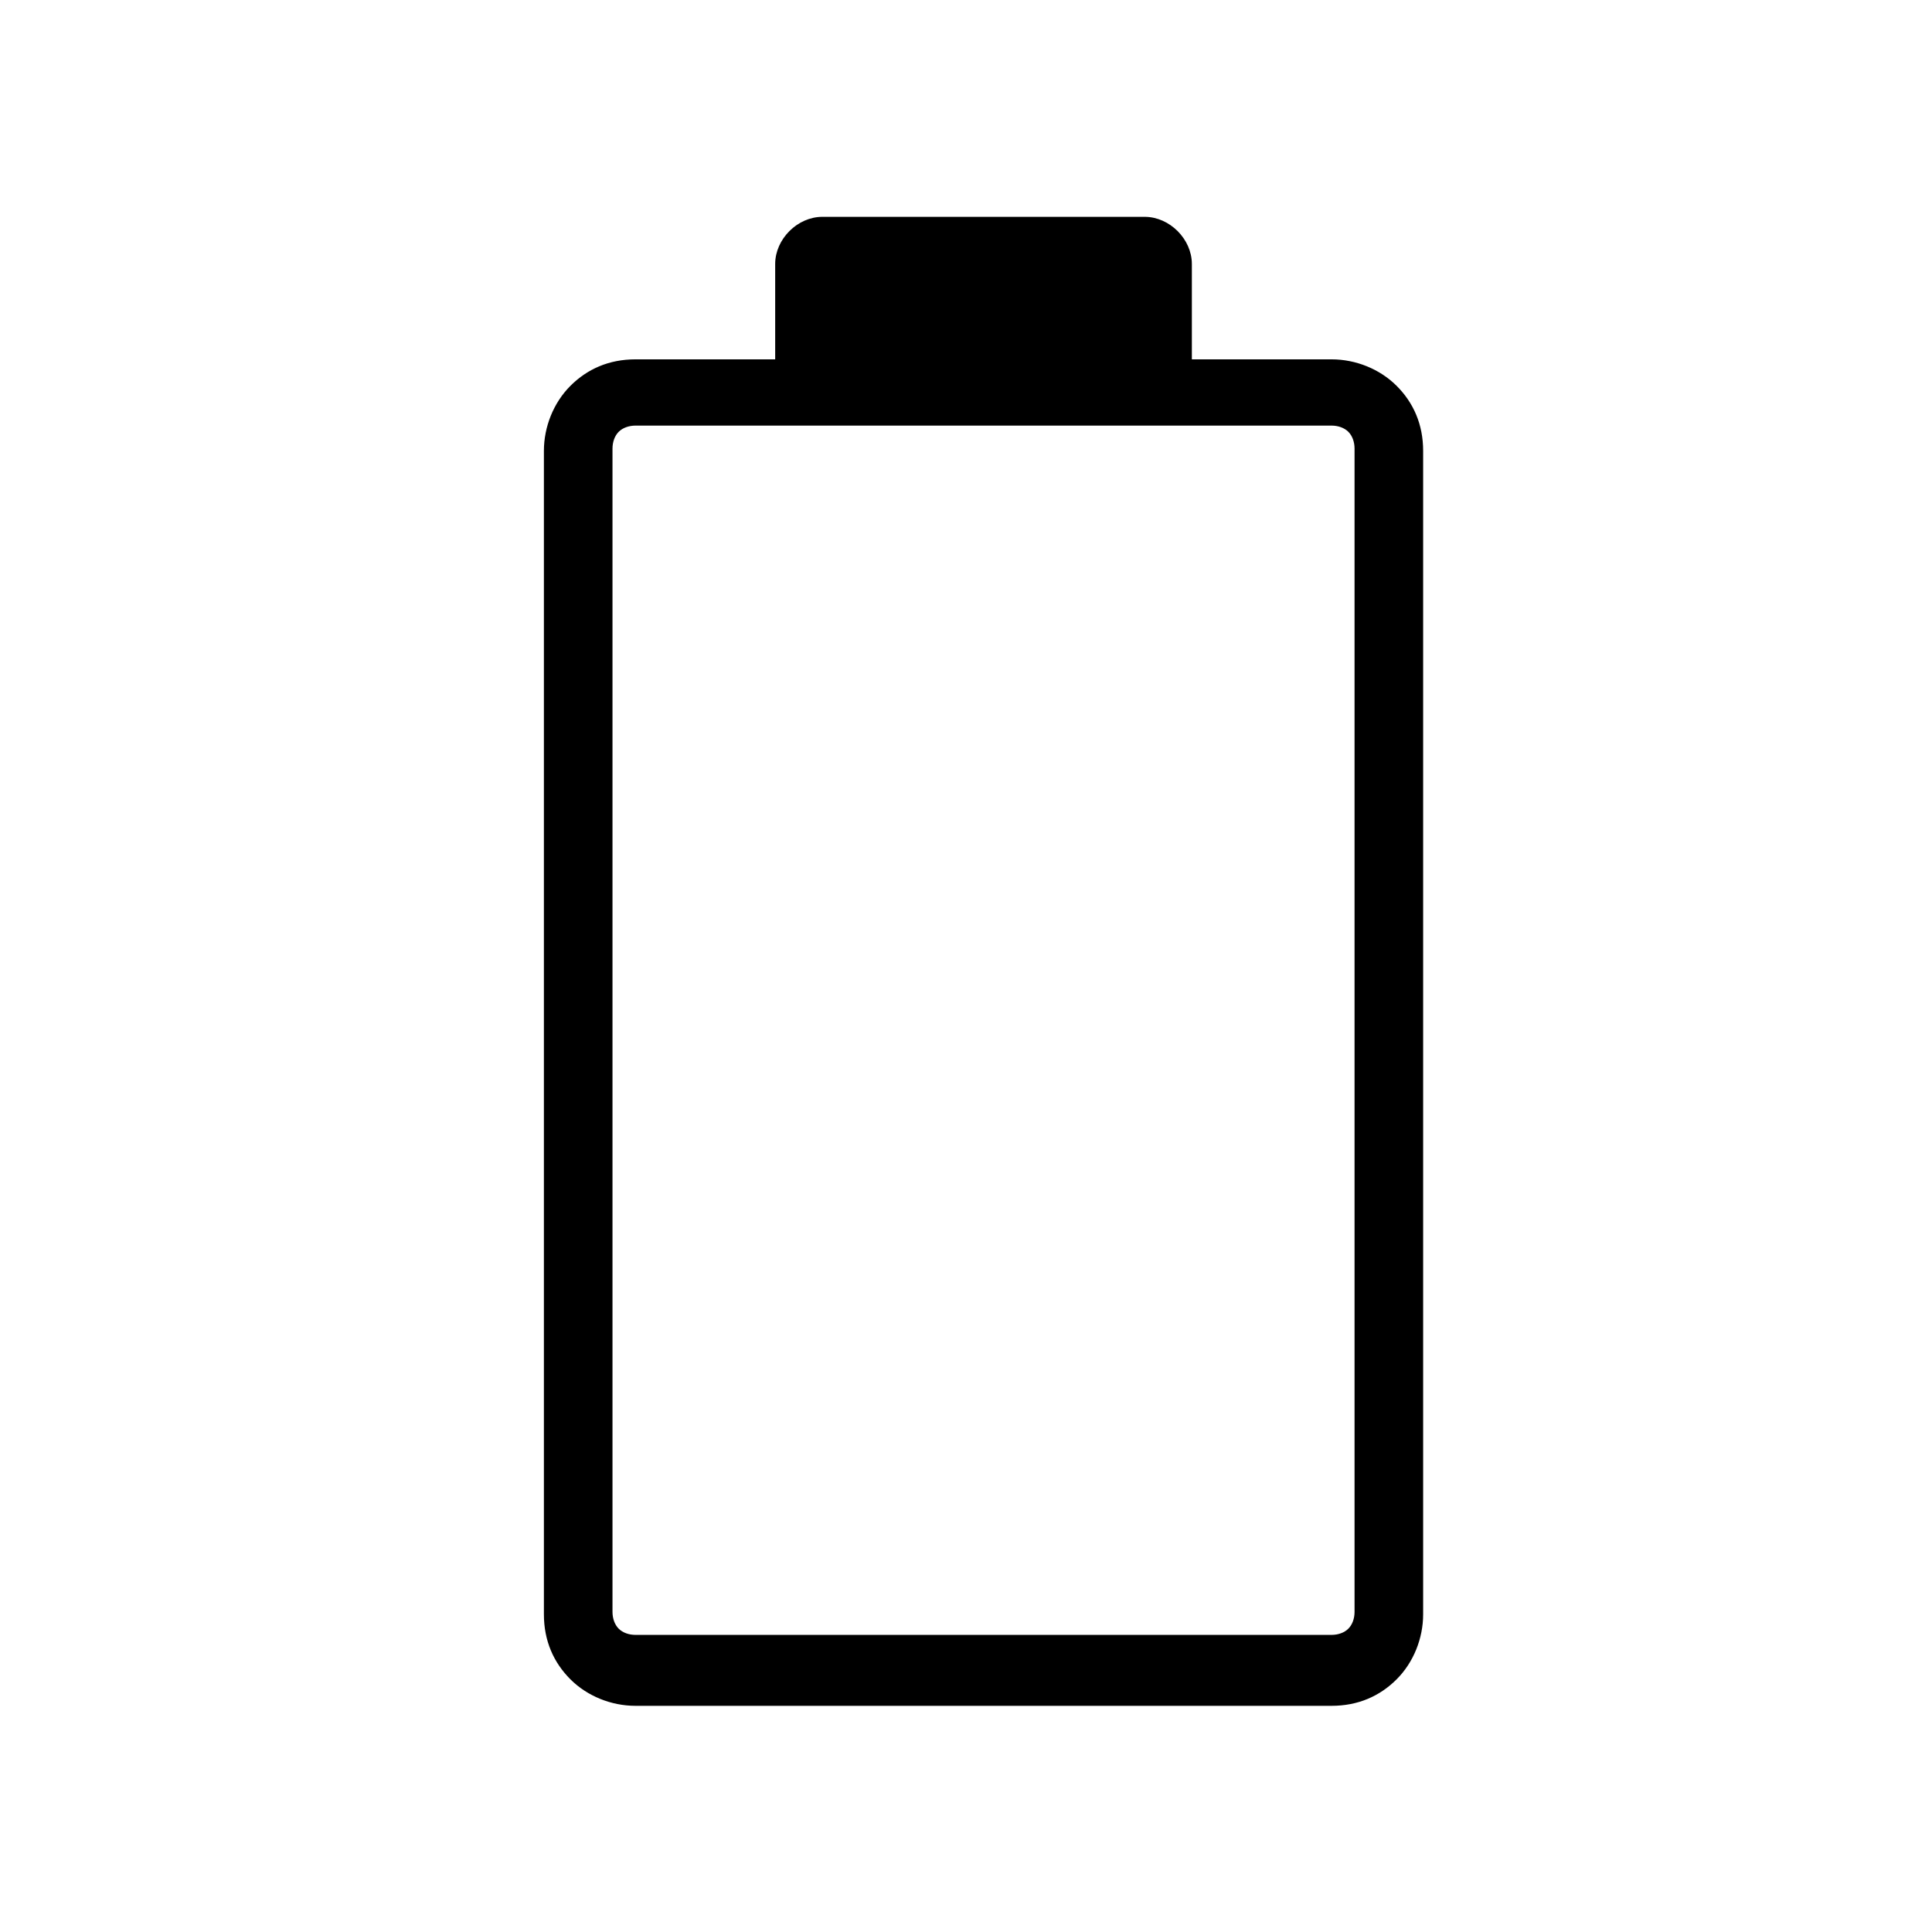
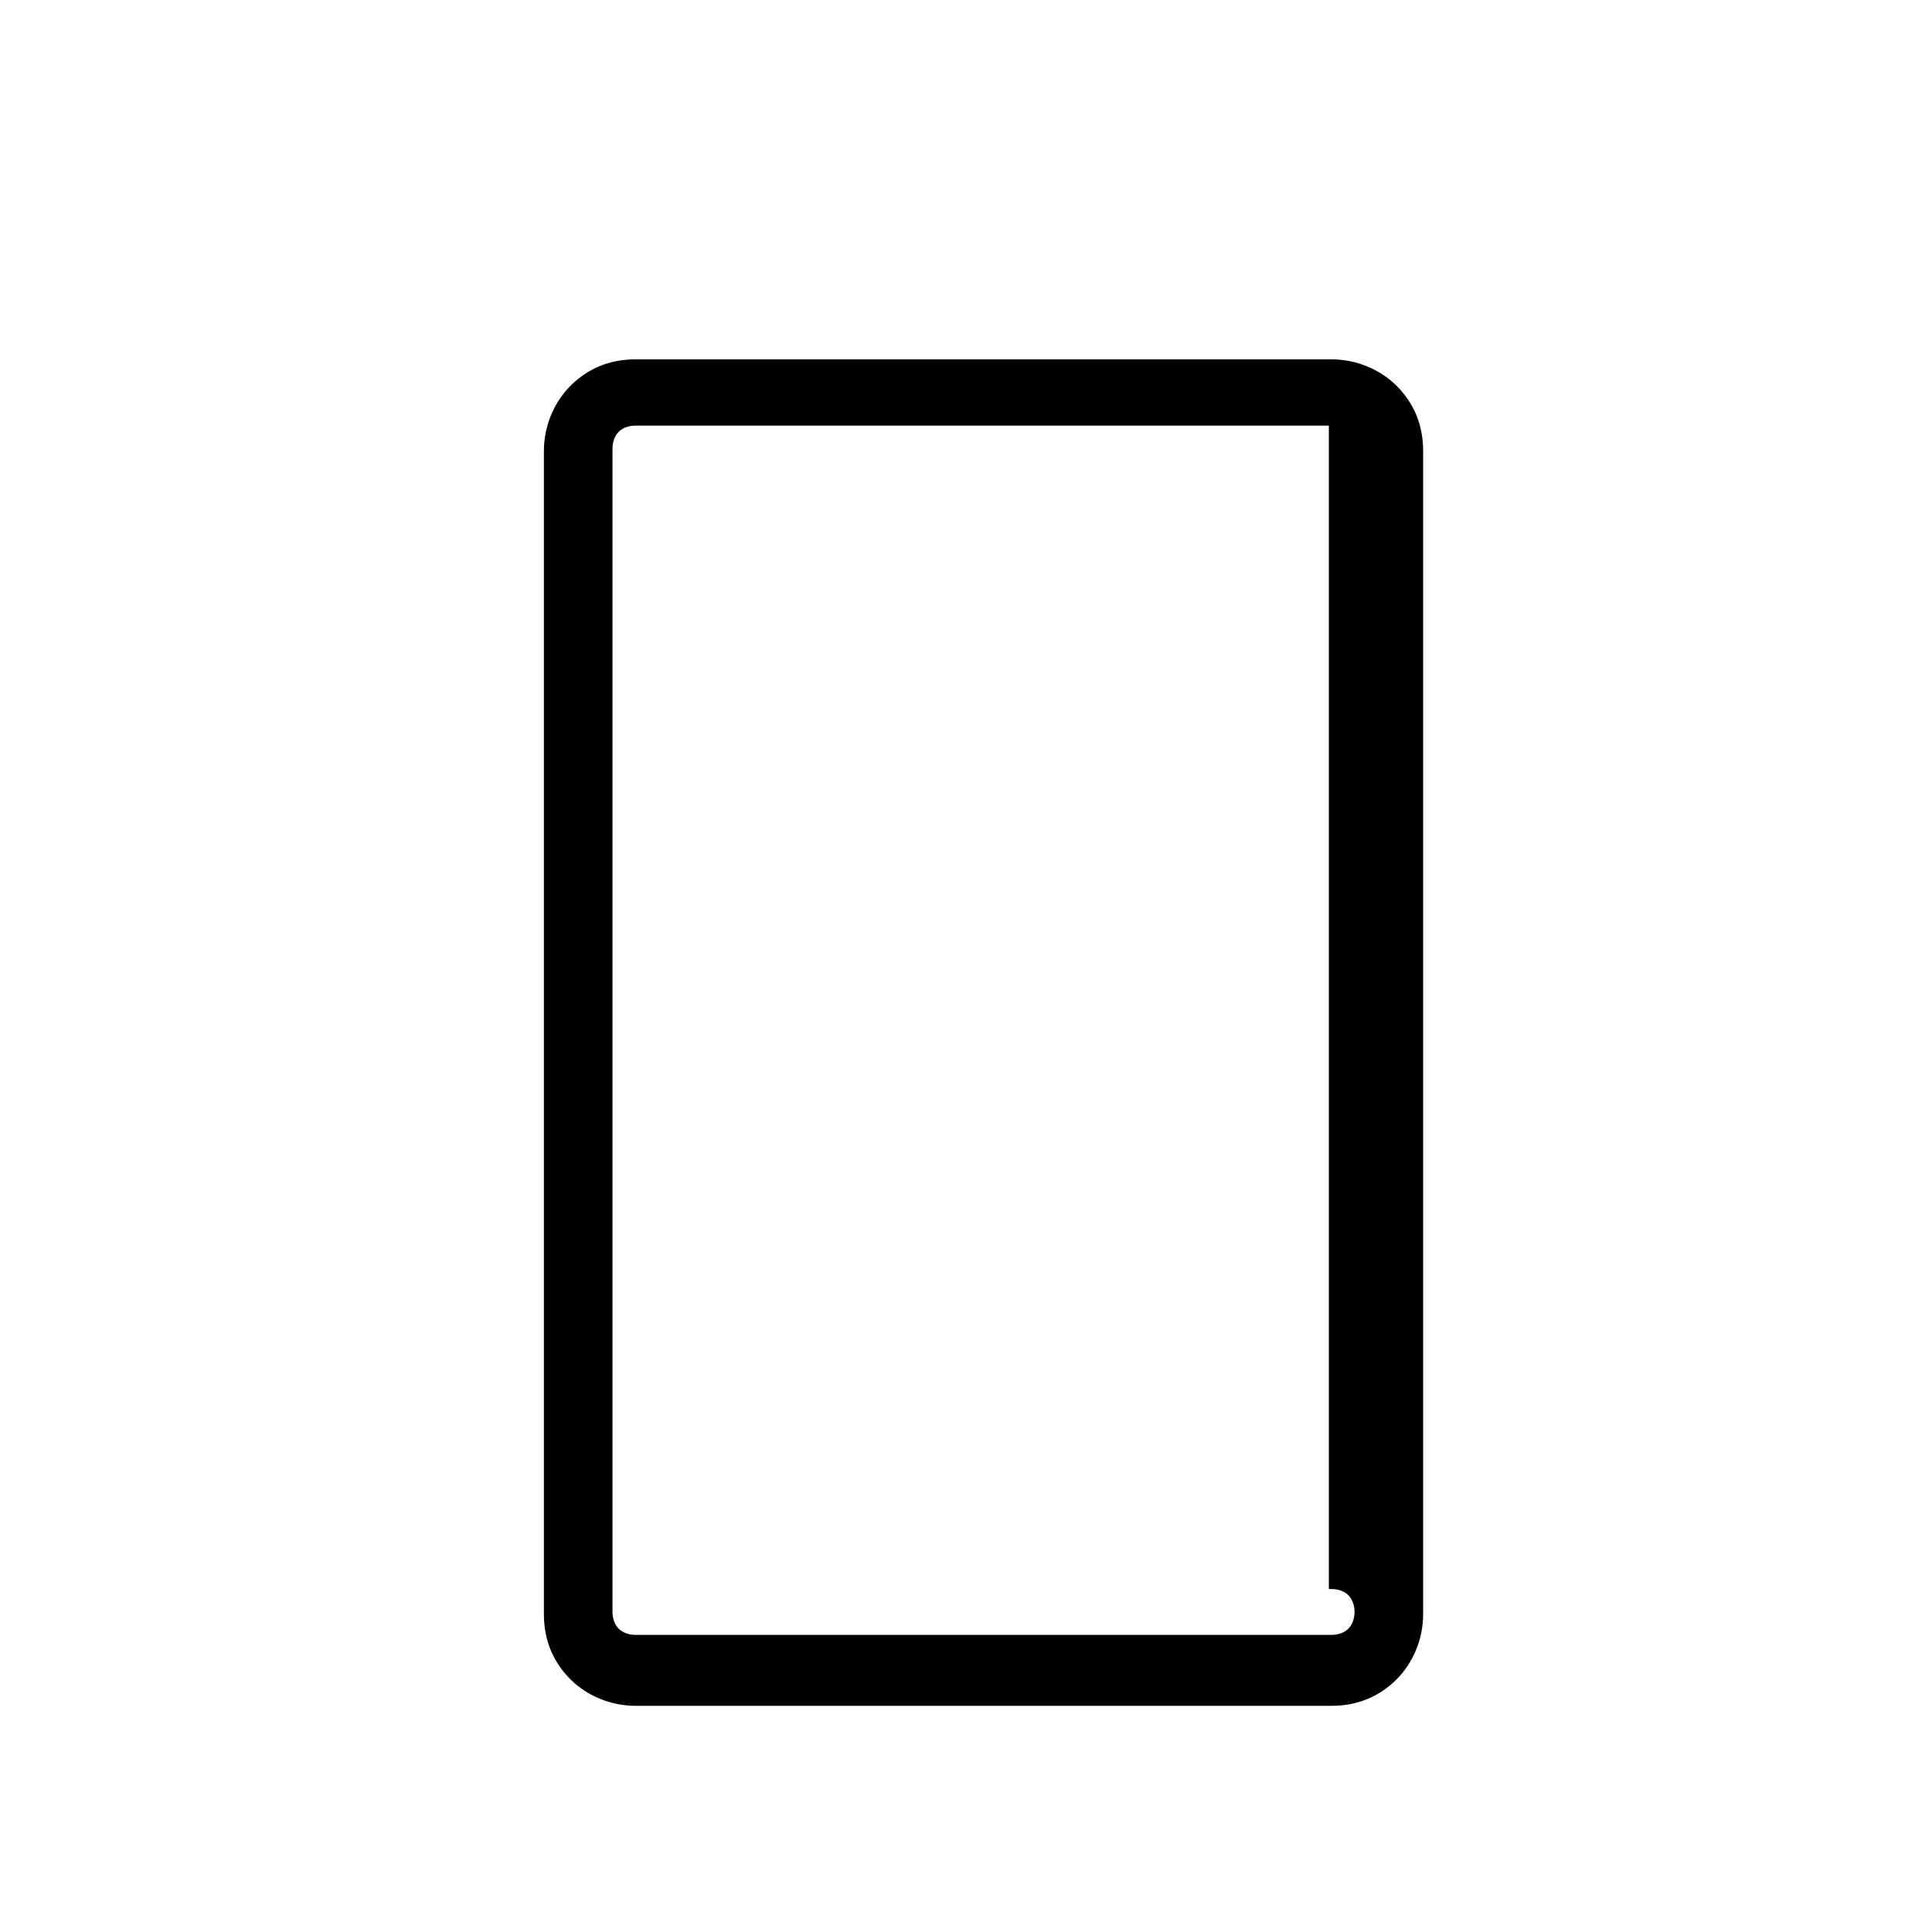
<svg xmlns="http://www.w3.org/2000/svg" xml:space="preserve" width="827px" height="827px" version="1.1" style="shape-rendering:geometricPrecision; text-rendering:geometricPrecision; image-rendering:optimizeQuality; fill-rule:evenodd; clip-rule:evenodd" viewBox="0 0 827 827">
  <defs>
    <style type="text/css">
   
    .str0 {stroke:black;stroke-width:2.363}
    .fil1 {fill:black}
    .fil0 {fill:black;fill-rule:nonzero}
   
  </style>
  </defs>
  <g id="Warstwa_x0020_1">
    <g id="_840242128">
-       <path class="fil0 str0" d="M272 155l298 0c10,0 20,4 27,11 7,7 11,16 11,27l0 498c0,10 -4,20 -11,27l0 0c-7,7 -16,11 -27,11l-298 0c-10,0 -20,-4 -27,-11l0 0 0 0c-7,-7 -11,-16 -11,-27l0 -498c0,-10 4,-20 11,-27l0 0c7,-7 16,-11 27,-11zm298 26l-298 0c-3,0 -6,1 -8,3l0 0c-2,2 -3,5 -3,8l0 498c0,3 1,6 3,8l0 0c2,2 5,3 8,3l298 0c3,0 6,-1 8,-3l0 0c2,-2 3,-5 3,-8l0 -498c0,-3 -1,-6 -3,-8 -2,-2 -5,-3 -8,-3z" />
-       <path class="fil1 str0" d="M352 94l138 0c10,0 19,9 19,19l0 57 -176 0 0 -57c0,-10 9,-19 19,-19z" />
+       <path class="fil0 str0" d="M272 155l298 0c10,0 20,4 27,11 7,7 11,16 11,27l0 498c0,10 -4,20 -11,27l0 0c-7,7 -16,11 -27,11l-298 0c-10,0 -20,-4 -27,-11l0 0 0 0c-7,-7 -11,-16 -11,-27l0 -498c0,-10 4,-20 11,-27l0 0c7,-7 16,-11 27,-11zm298 26l-298 0c-3,0 -6,1 -8,3l0 0c-2,2 -3,5 -3,8l0 498c0,3 1,6 3,8l0 0c2,2 5,3 8,3l298 0c3,0 6,-1 8,-3l0 0c2,-2 3,-5 3,-8c0,-3 -1,-6 -3,-8 -2,-2 -5,-3 -8,-3z" />
    </g>
  </g>
</svg>